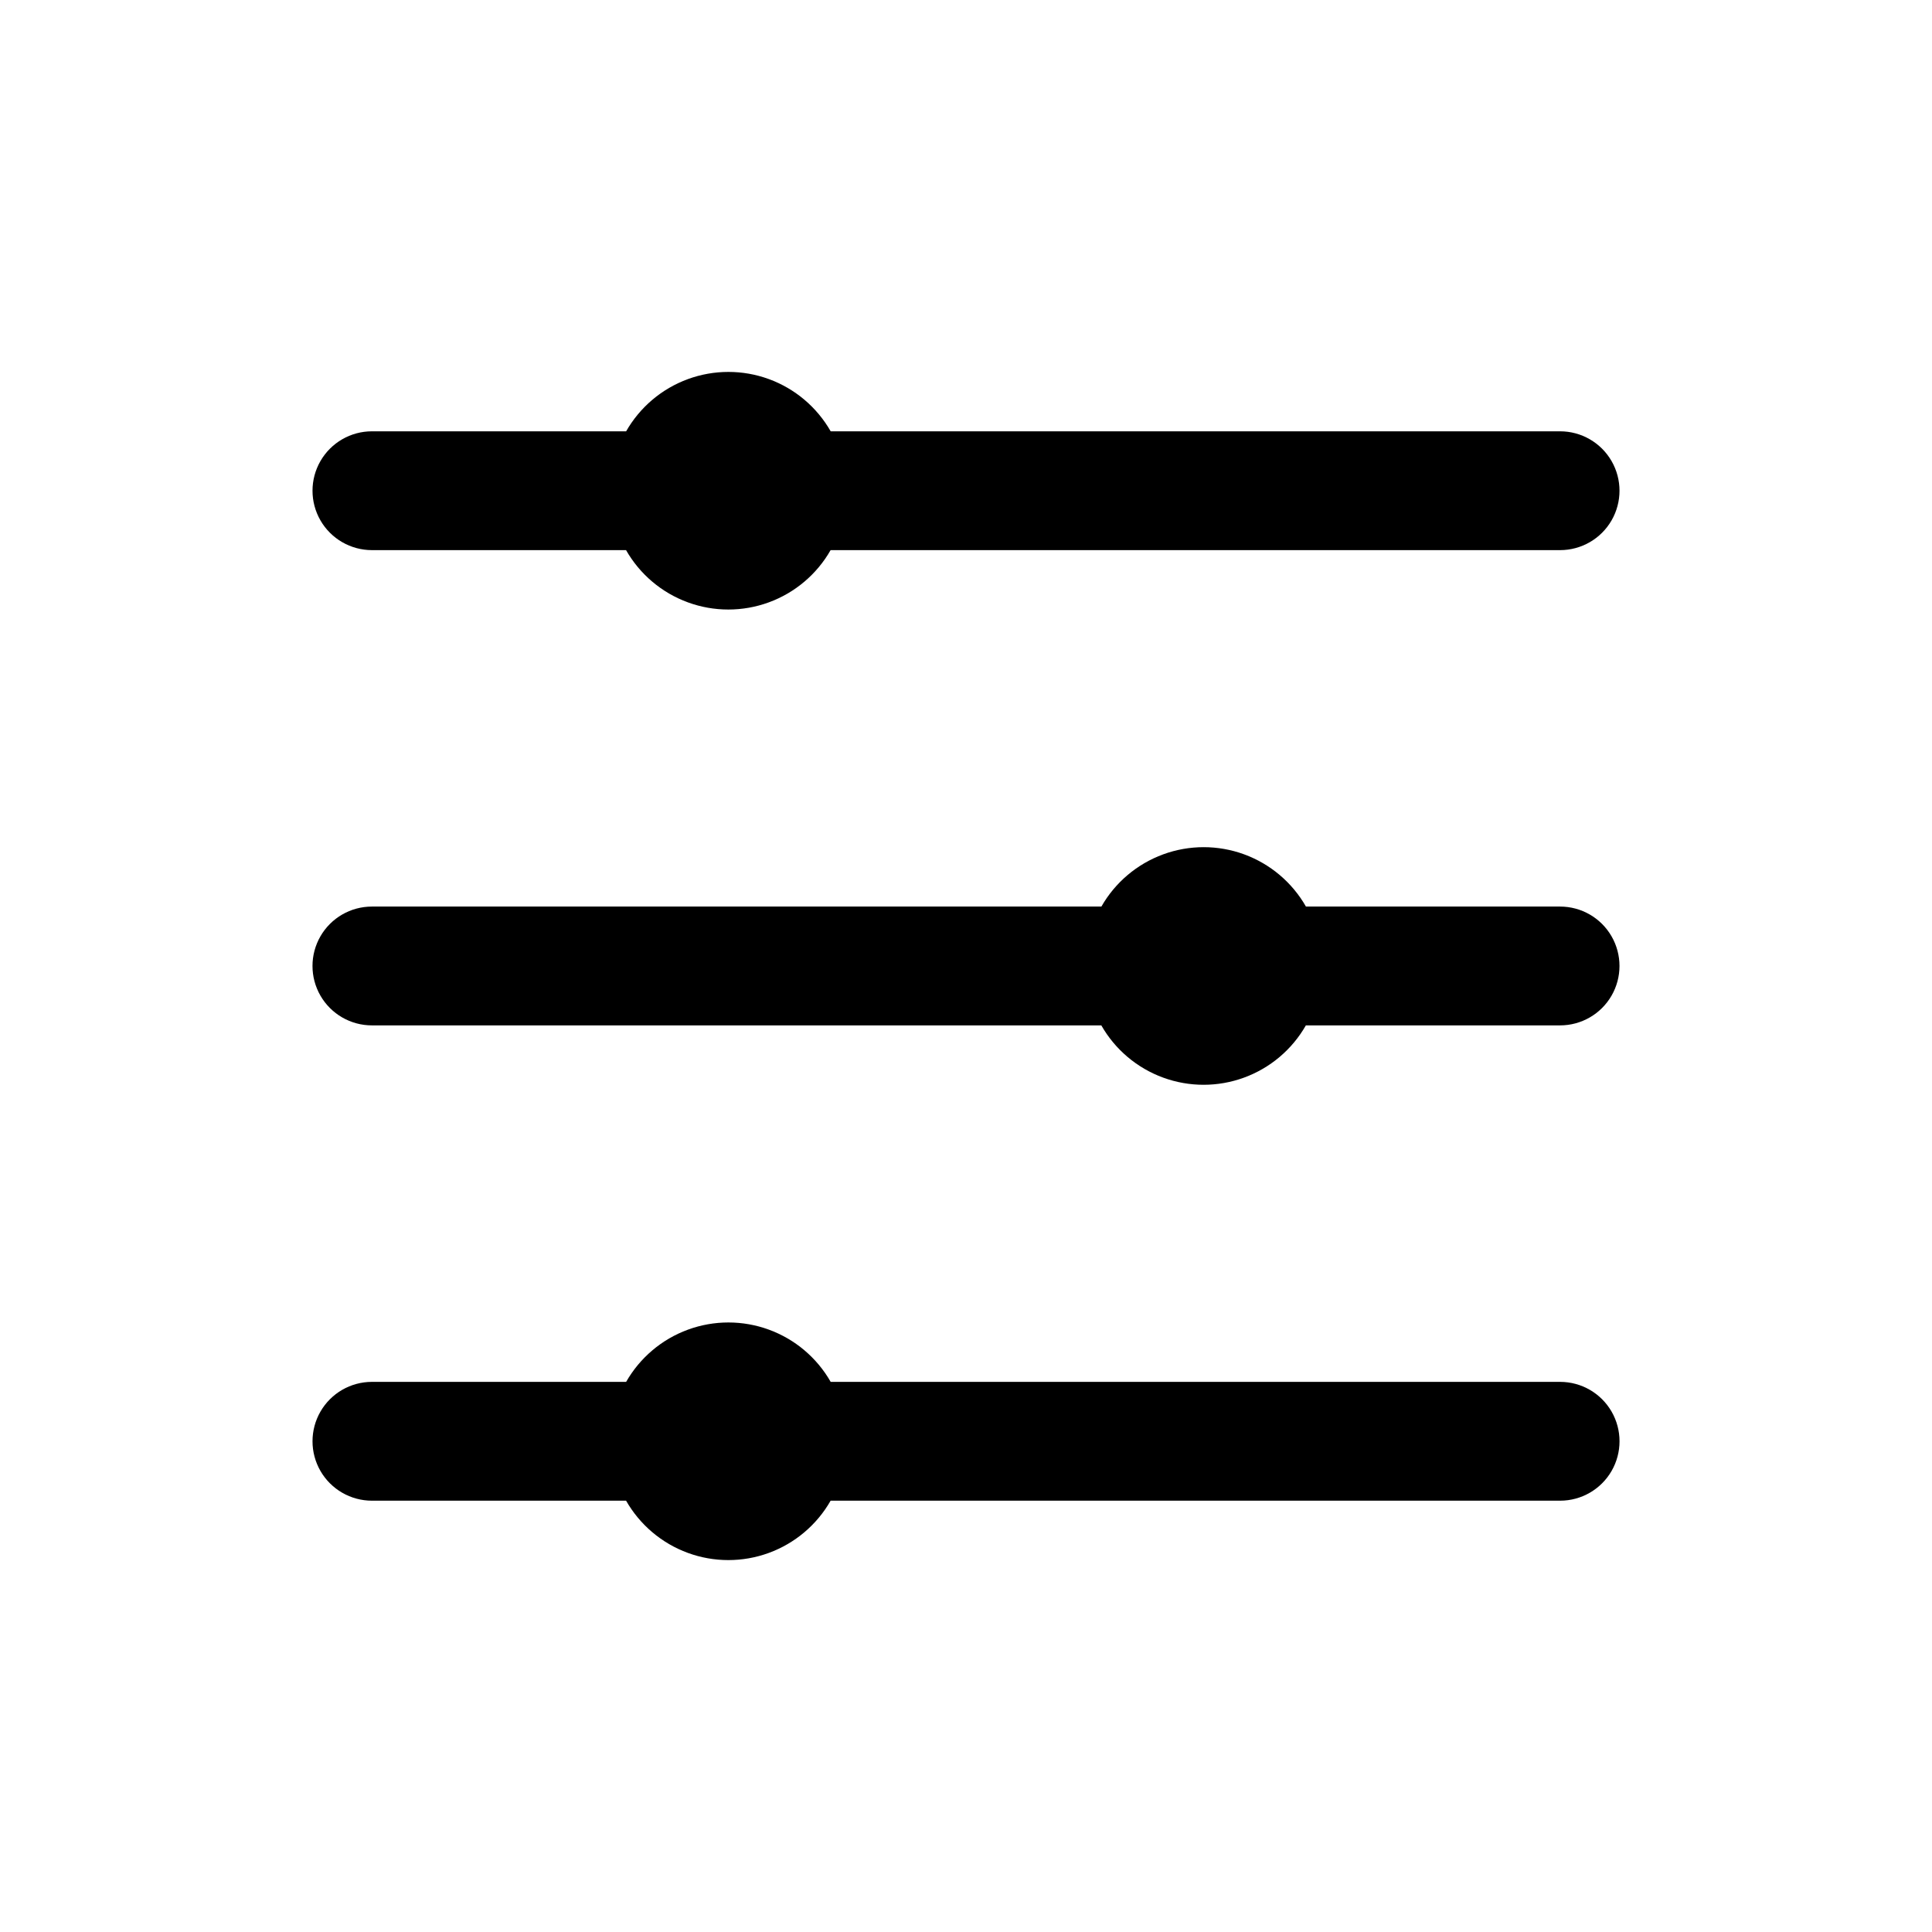
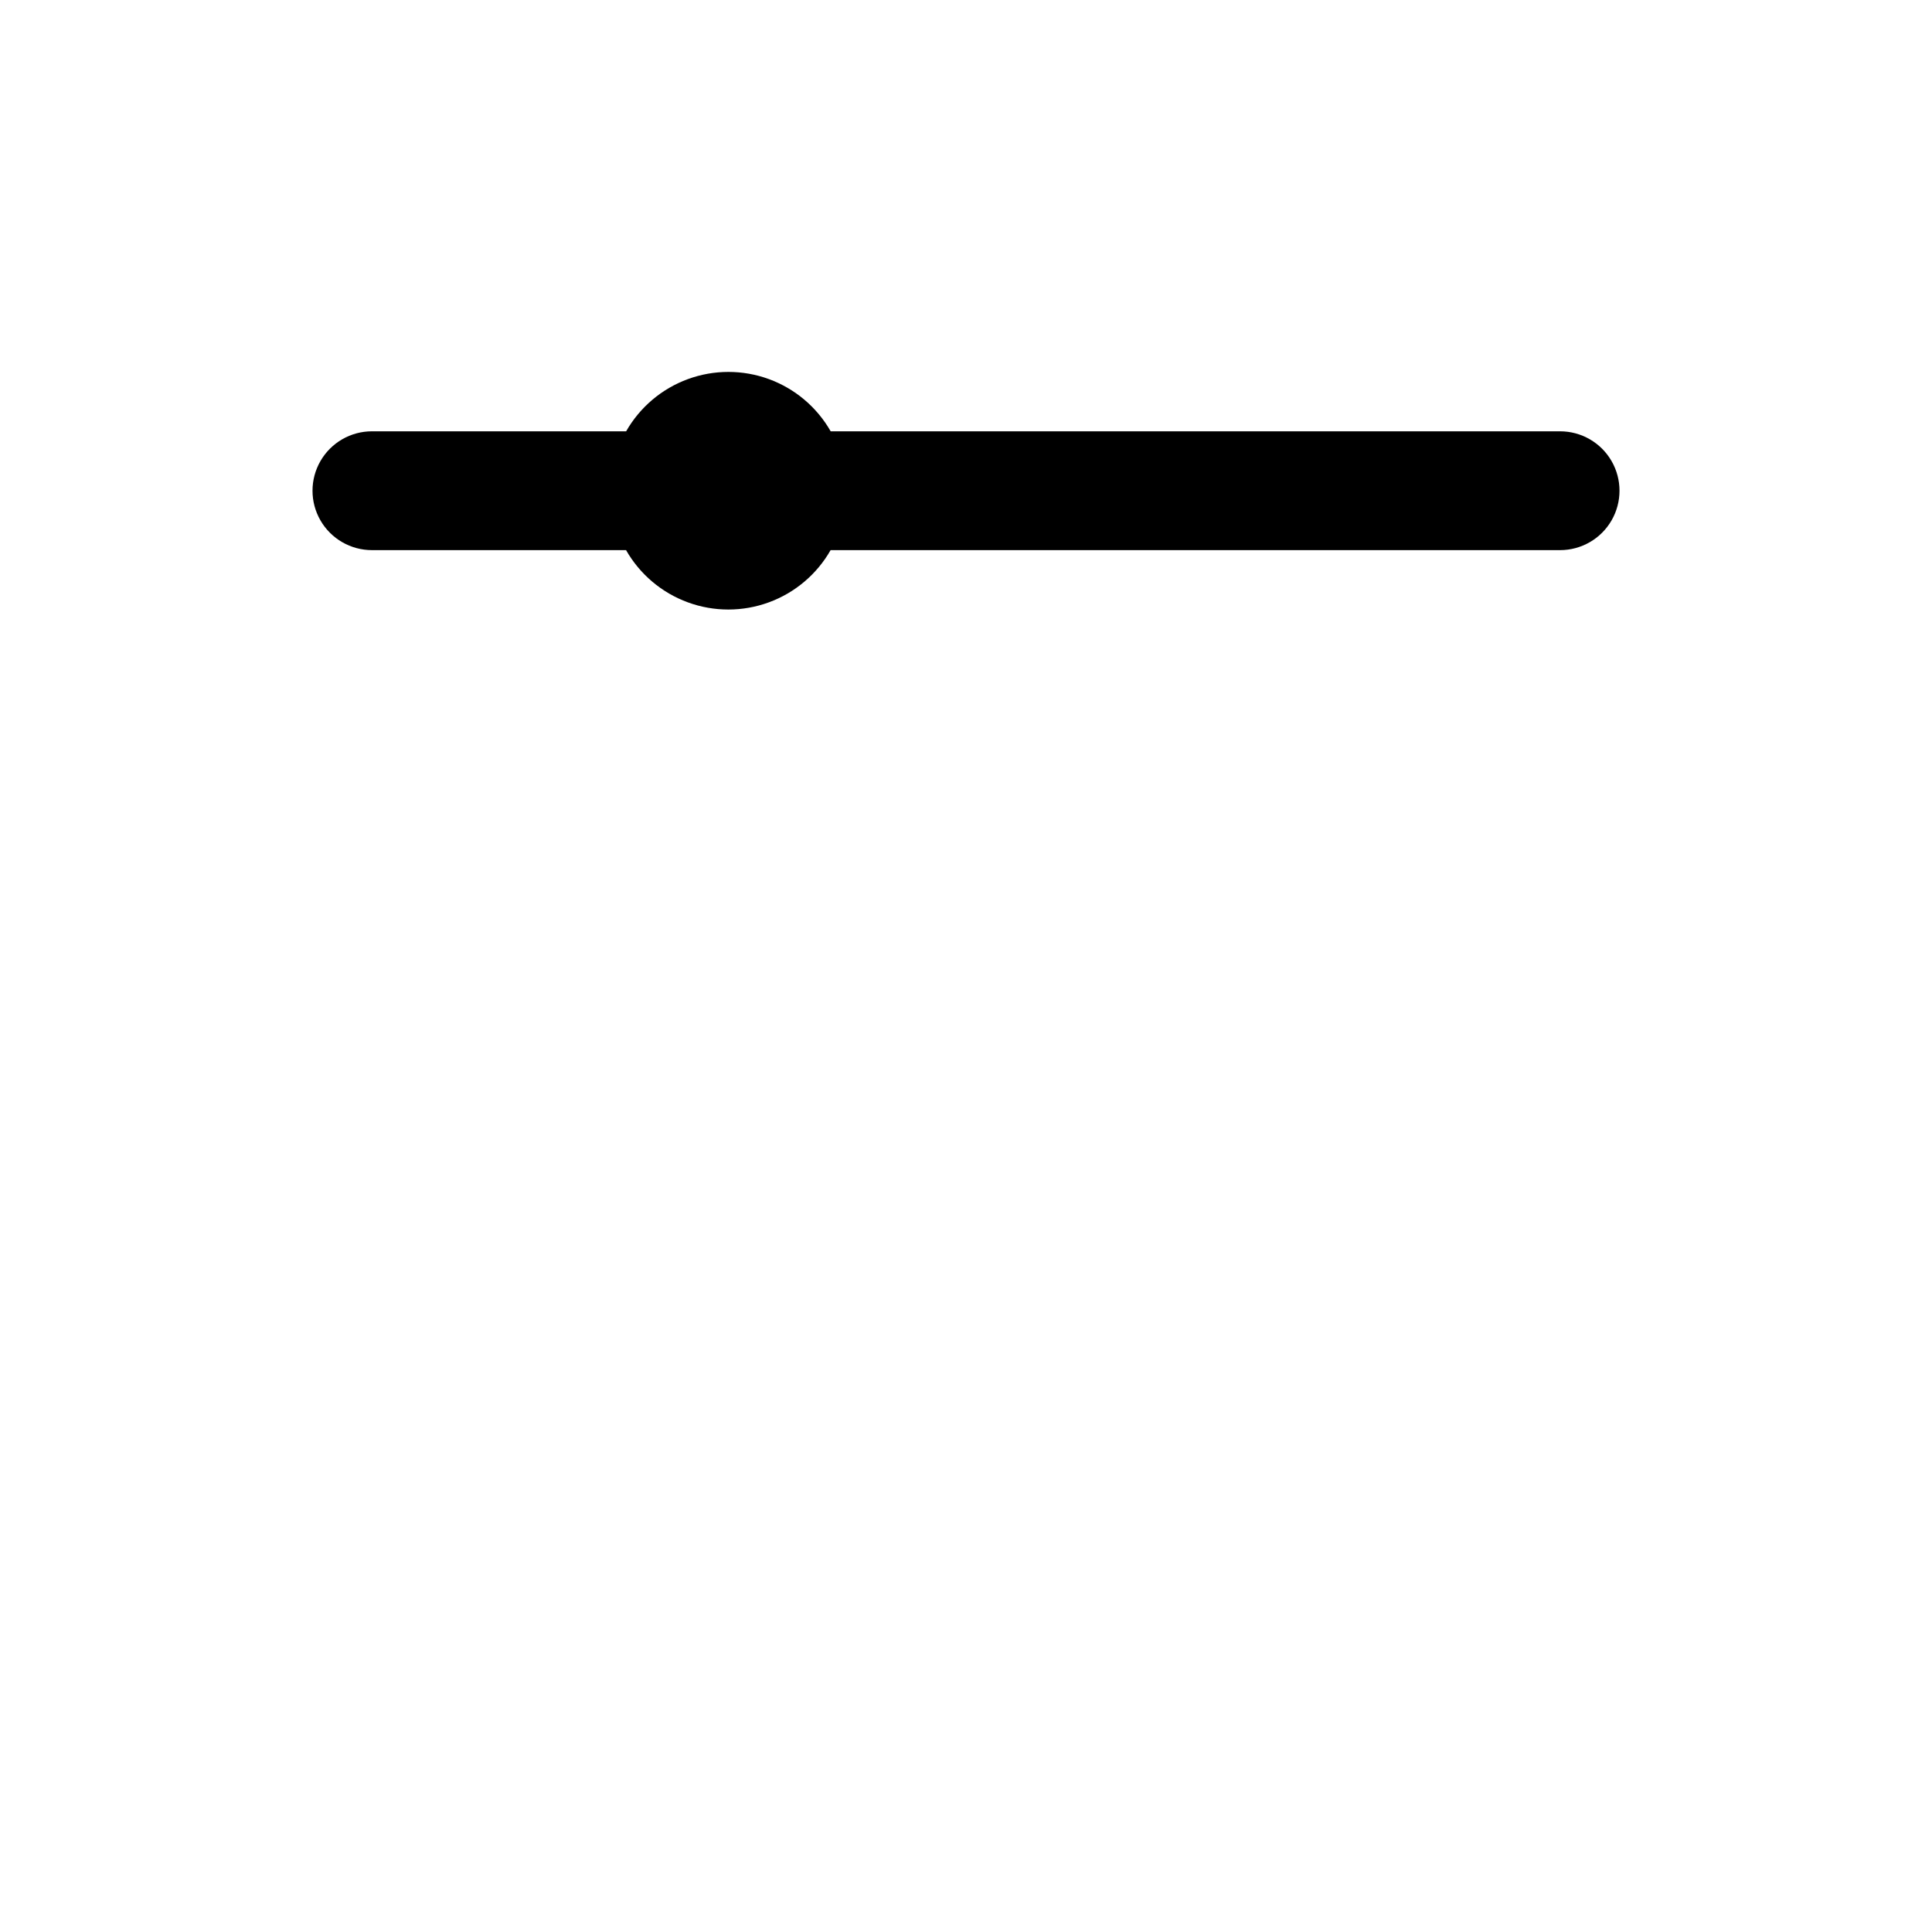
<svg xmlns="http://www.w3.org/2000/svg" fill="#000000" width="800px" height="800px" version="1.1" viewBox="144 144 512 512">
  <g>
    <path d="m242.56 289.79h67.352c3.656 6.406 9.457 11.309 16.383 13.84 6.922 2.535 14.52 2.535 21.445 0 6.922-2.531 12.727-7.434 16.379-13.84h193.32c5.625 0 10.824-3 13.637-7.871 2.812-4.871 2.812-10.871 0-15.742-2.812-4.871-8.012-7.875-13.637-7.875h-193.3c-3.652-6.402-9.457-11.305-16.379-13.84-6.926-2.531-14.523-2.531-21.445 0-6.926 2.535-12.727 7.438-16.383 13.84h-67.367c-5.625 0-10.824 3.004-13.637 7.875-2.812 4.871-2.812 10.871 0 15.742 2.812 4.871 8.012 7.871 13.637 7.871z" />
-     <path d="m557.44 384.25h-67.352c-3.652-6.402-9.457-11.305-16.379-13.84-6.926-2.535-14.523-2.535-21.445 0-6.926 2.535-12.73 7.438-16.383 13.84h-193.32c-5.625 0-10.824 3-13.637 7.871s-2.812 10.875 0 15.746 8.012 7.871 13.637 7.871h193.3c3.652 6.402 9.457 11.309 16.383 13.84 6.922 2.535 14.52 2.535 21.441 0 6.926-2.531 12.73-7.438 16.383-13.84h67.367c5.625 0 10.824-3 13.637-7.871s2.812-10.875 0-15.746-8.012-7.871-13.637-7.871z" />
-     <path d="m557.44 510.21h-193.3c-3.652-6.402-9.457-11.309-16.379-13.84-6.926-2.535-14.523-2.535-21.445 0-6.926 2.531-12.727 7.438-16.383 13.84h-67.367c-5.625 0-10.824 3-13.637 7.871s-2.812 10.875 0 15.746c2.812 4.871 8.012 7.871 13.637 7.871h67.352c3.656 6.402 9.457 11.309 16.383 13.84 6.922 2.535 14.52 2.535 21.445 0 6.922-2.531 12.727-7.438 16.379-13.84h193.32c5.625 0 10.824-3 13.637-7.871 2.812-4.871 2.812-10.875 0-15.746s-8.012-7.871-13.637-7.871z" />
  </g>
</svg>